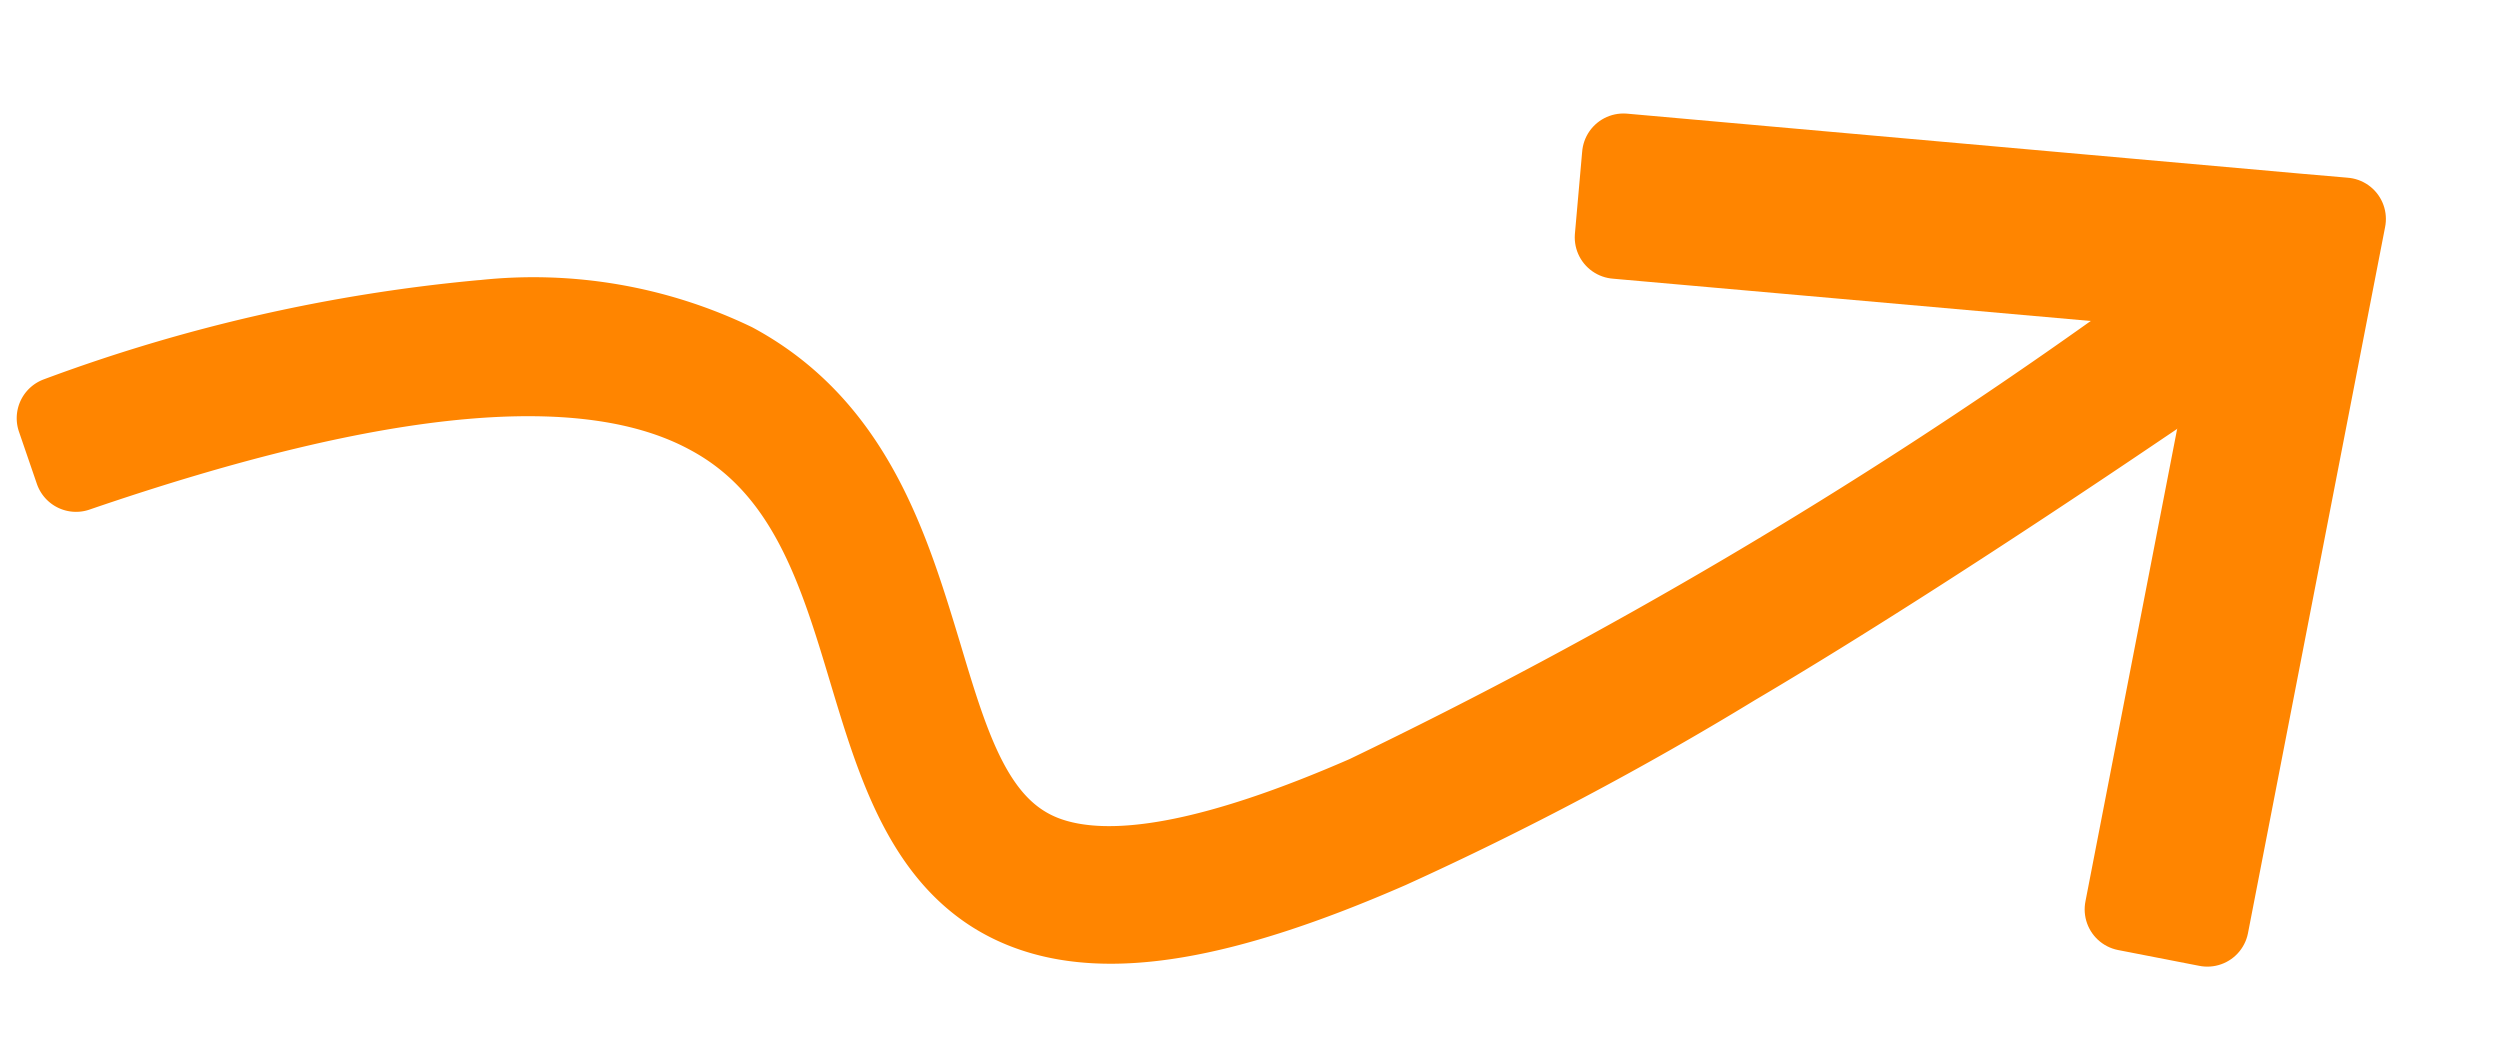
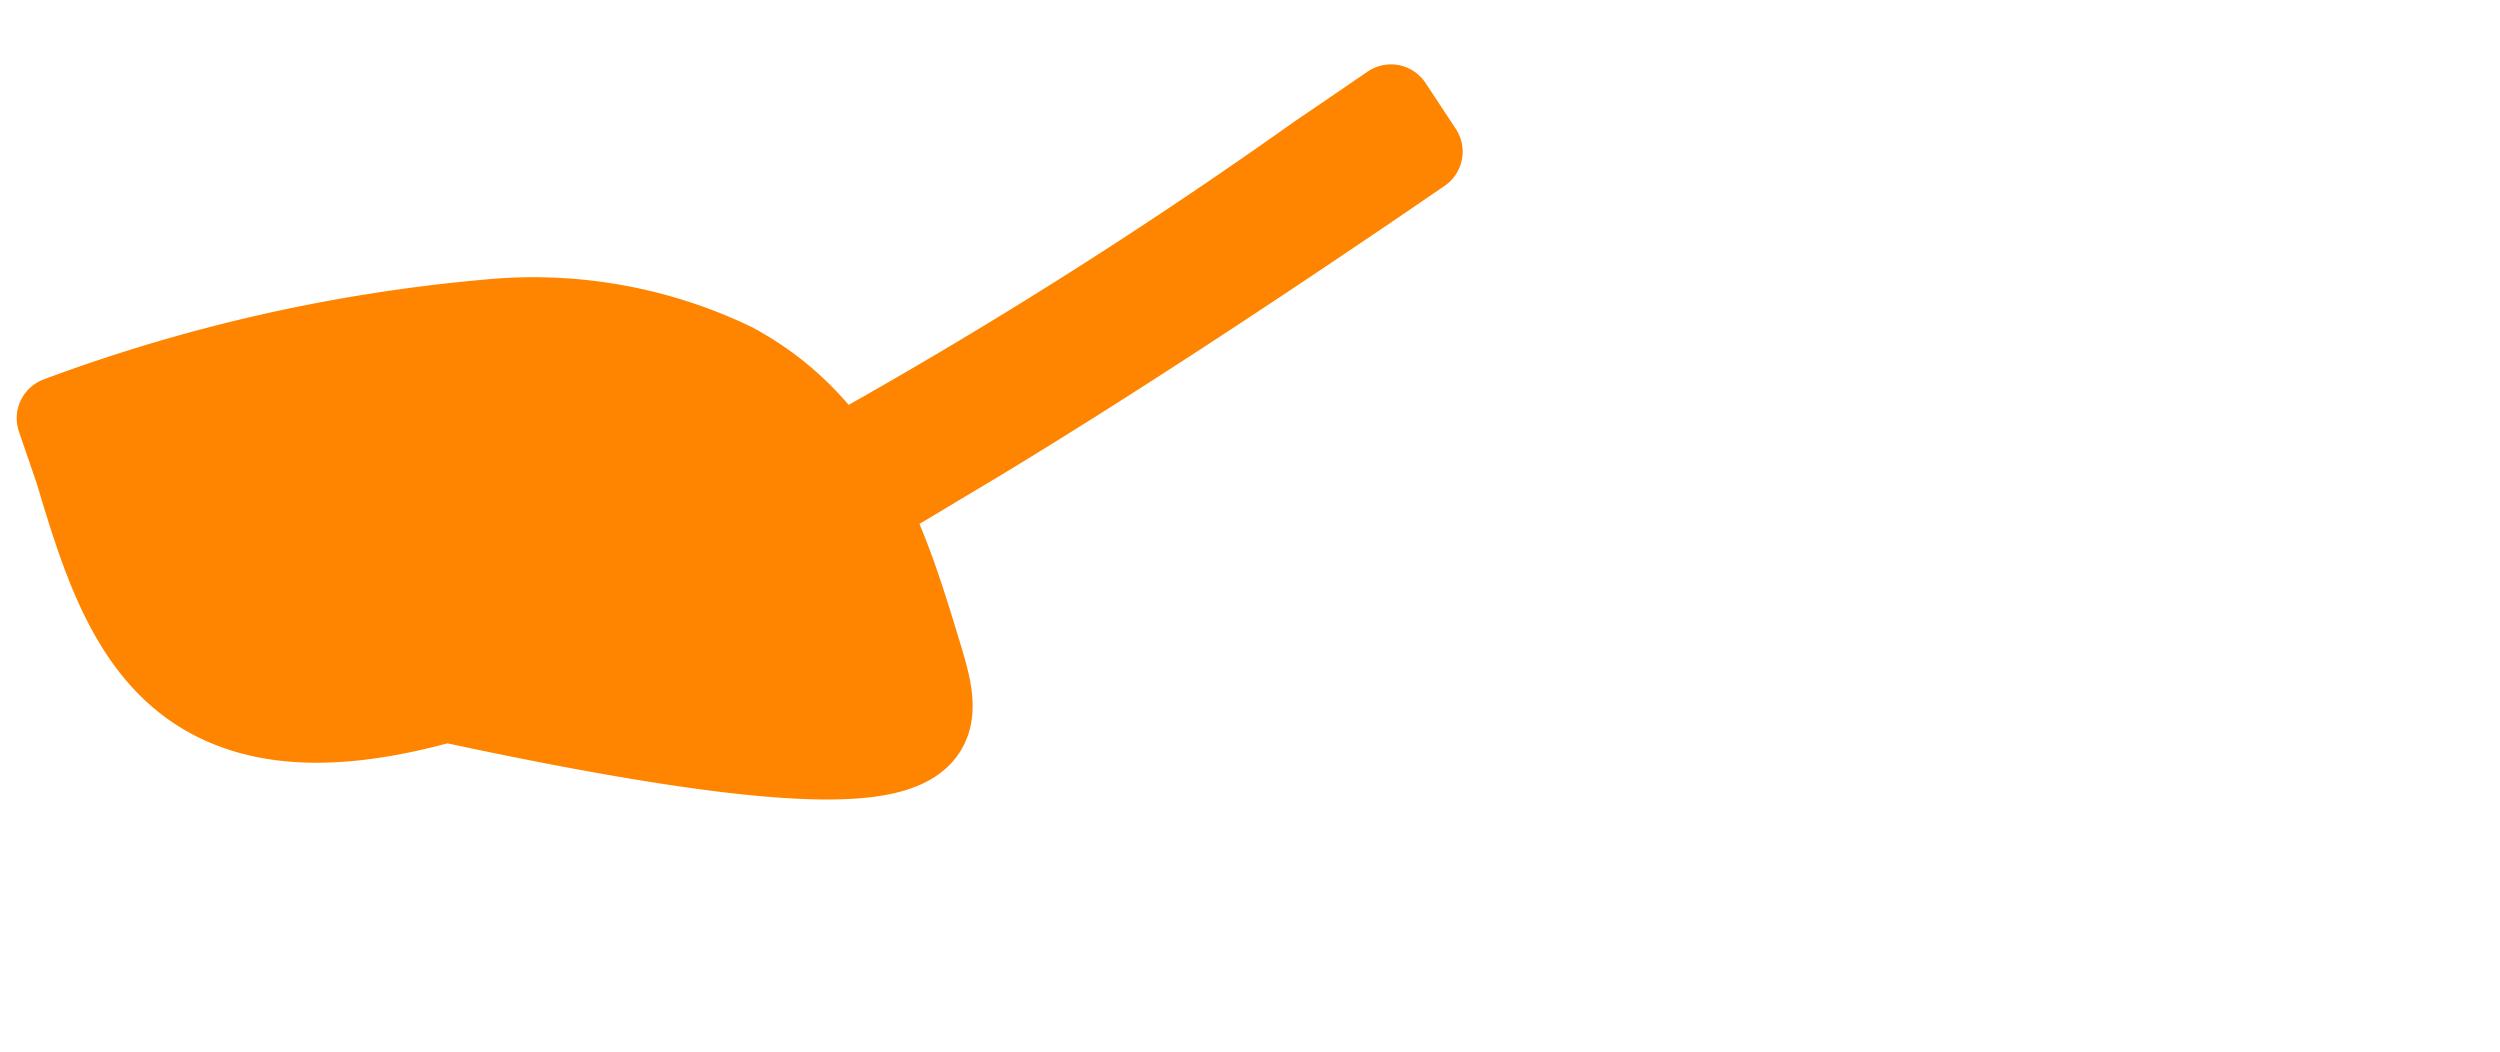
<svg xmlns="http://www.w3.org/2000/svg" width="30.2" height="12.713" viewBox="0 0 30.2 12.713">
  <defs>
    <style>
      .cls-1 {
        fill: #ff8500;
        stroke: #ff8500;
        stroke-linecap: round;
        stroke-linejoin: round;
      }
    </style>
  </defs>
  <g id="Arrow" transform="translate(0.109 4.319) rotate(-8)">
-     <path id="Tracé_39" data-name="Tracé 39" class="cls-1" d="M5.211,0h-.03A19.889,19.889,0,0,0,0,.81l.172.644C3.93.452,6.443.4,7.854,1.3,9,2.021,9.289,3.3,9.569,4.542c.273,1.207.555,2.454,1.679,2.979.949.445,2.353.31,4.42-.426a38.864,38.864,0,0,0,4.307-1.91c1.32-.659,3.106-1.634,5.14-2.813.187-.107.556-.323.925-.54l-.326-.578c-.368.216-.736.432-.922.539a61.655,61.655,0,0,1-9.345,4.675c-1.877.668-3.169.815-3.947.451C10.673,6.53,10.45,5.546,10.192,4.4c-.3-1.312-.633-2.8-2.013-3.674A5.576,5.576,0,0,0,5.211,0Z" transform="matrix(0.998, 0.07, -0.07, 0.998, 0.542, 0)" />
-     <path id="Tracé_40" data-name="Tracé 40" class="cls-1" d="M.226,0,0,.975,7.437,2.7,4.97,9.871l.946.326L8.744,1.979,8.2,1.854Z" transform="translate(19.427 0.29)" />
+     <path id="Tracé_39" data-name="Tracé 39" class="cls-1" d="M5.211,0h-.03A19.889,19.889,0,0,0,0,.81l.172.644c.273,1.207.555,2.454,1.679,2.979.949.445,2.353.31,4.42-.426a38.864,38.864,0,0,0,4.307-1.91c1.32-.659,3.106-1.634,5.14-2.813.187-.107.556-.323.925-.54l-.326-.578c-.368.216-.736.432-.922.539a61.655,61.655,0,0,1-9.345,4.675c-1.877.668-3.169.815-3.947.451C10.673,6.53,10.45,5.546,10.192,4.4c-.3-1.312-.633-2.8-2.013-3.674A5.576,5.576,0,0,0,5.211,0Z" transform="matrix(0.998, 0.07, -0.07, 0.998, 0.542, 0)" />
  </g>
</svg>